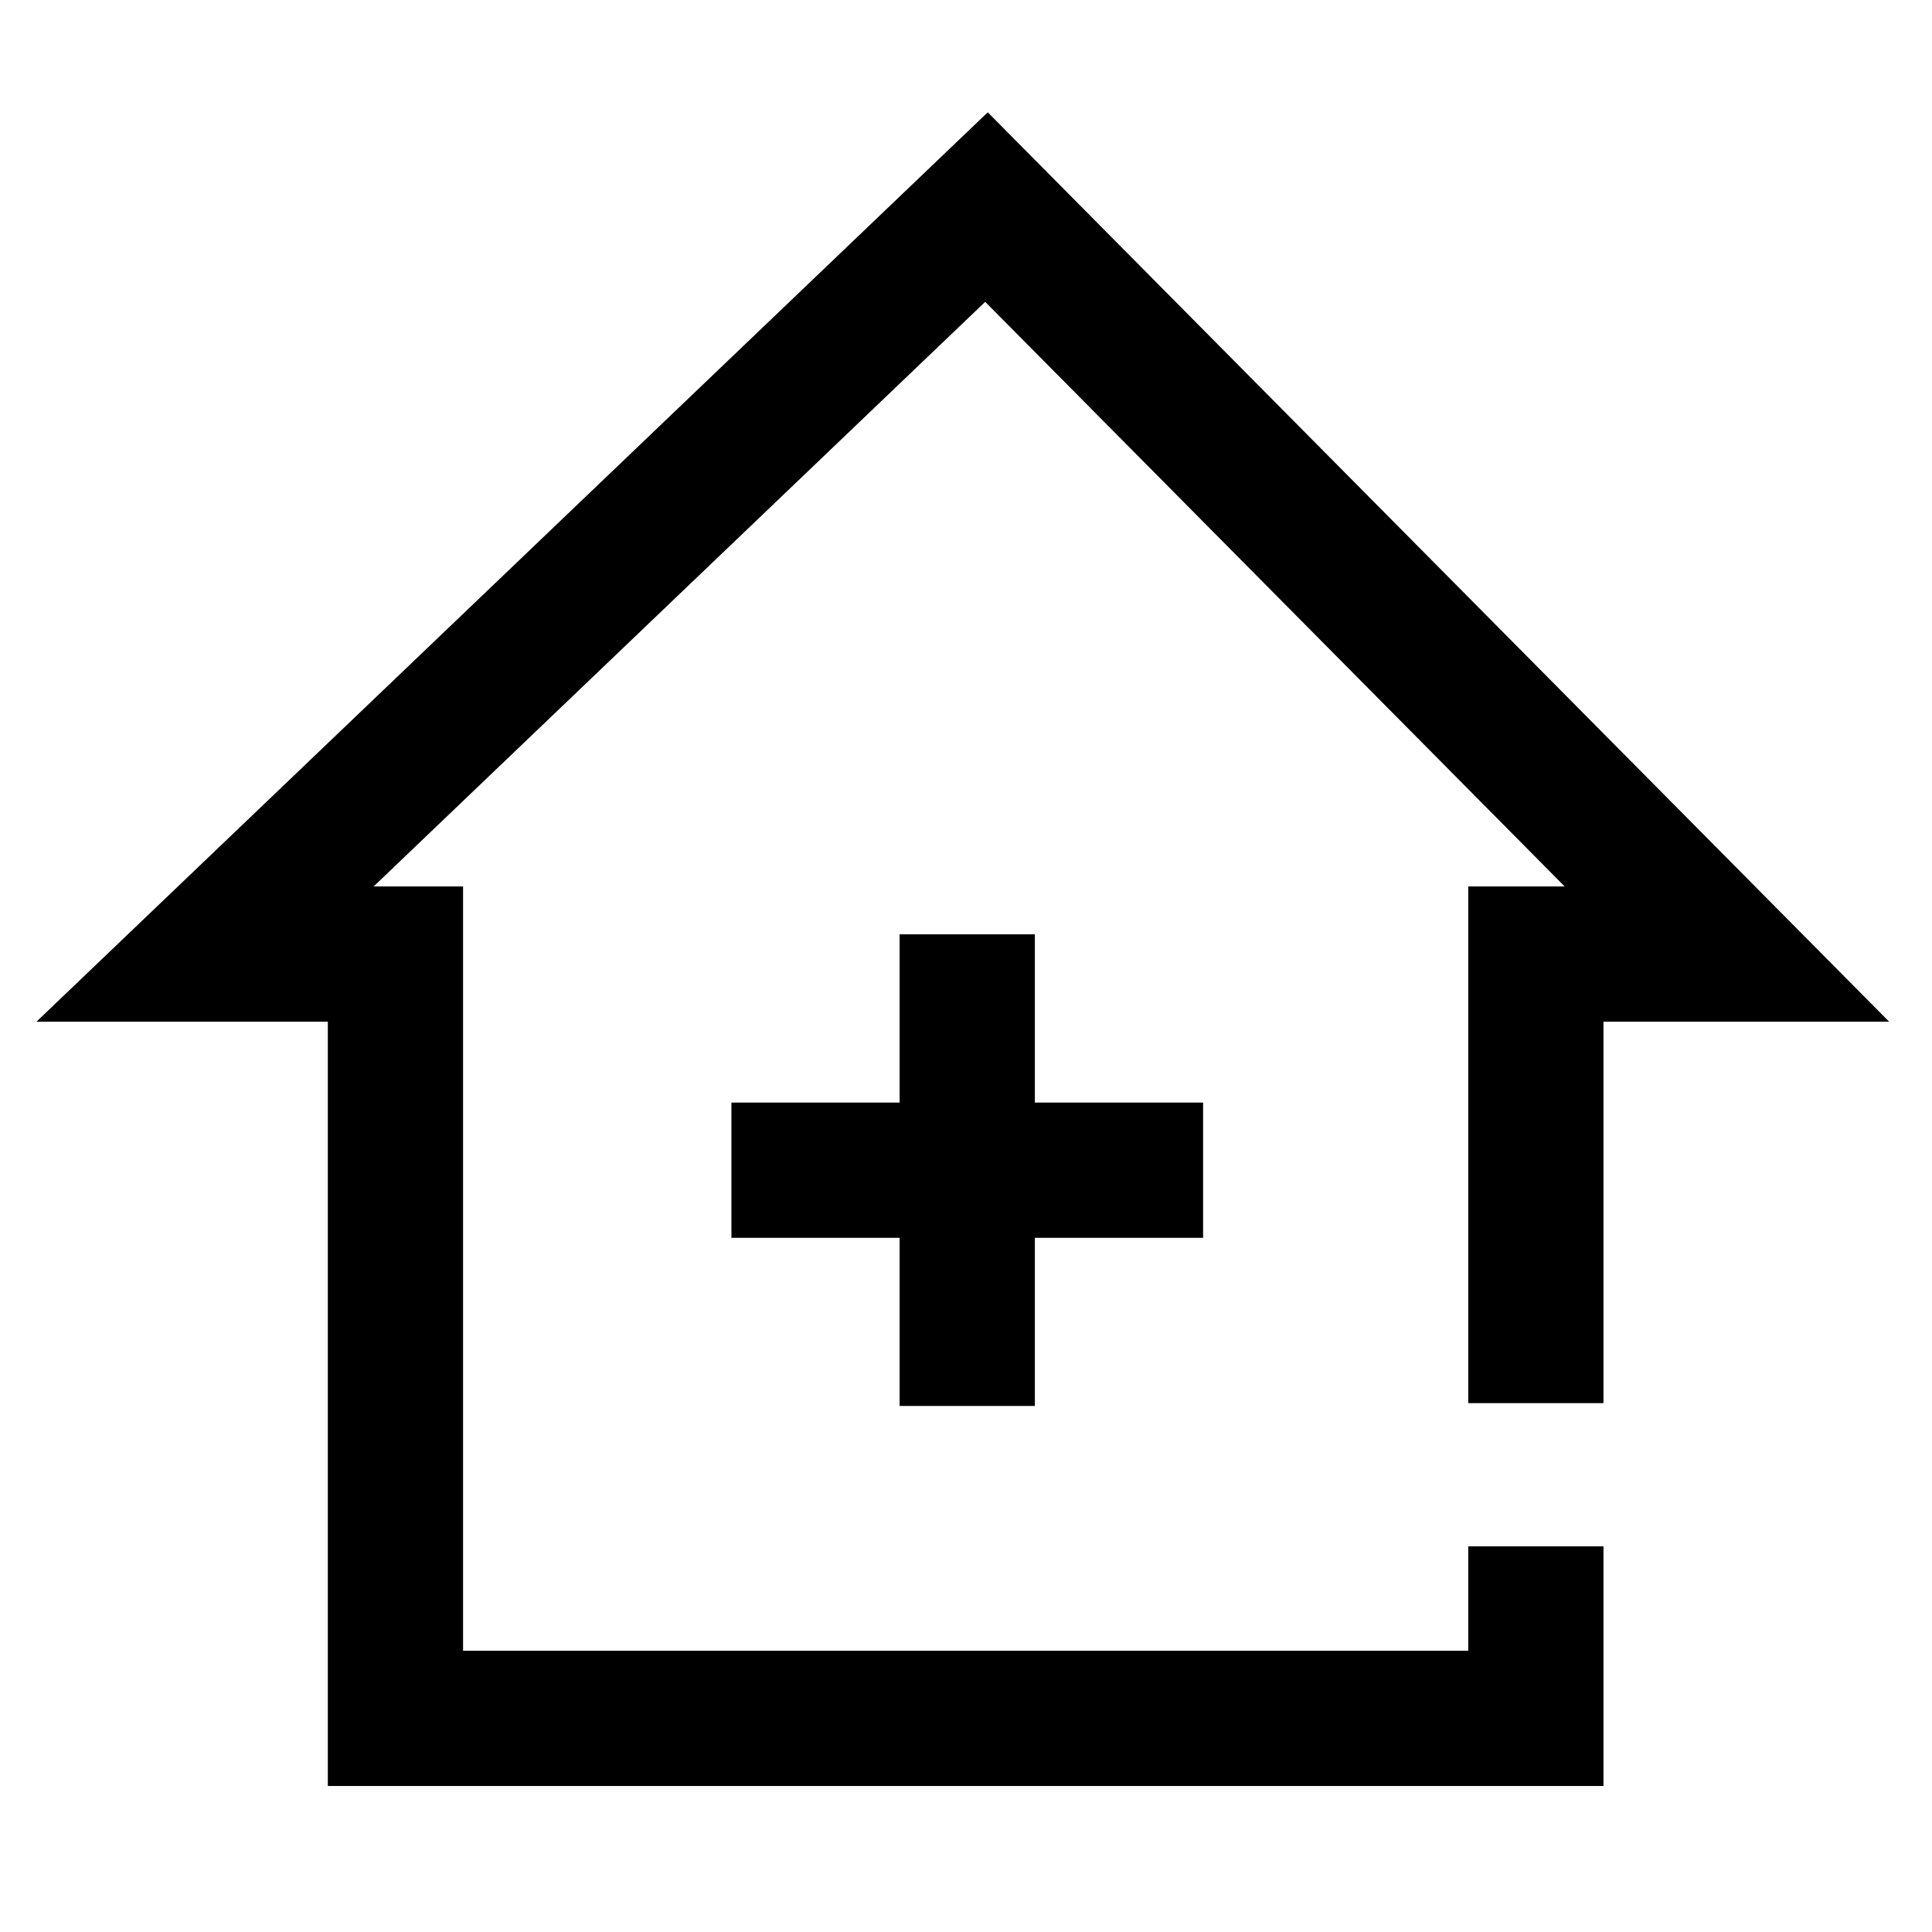
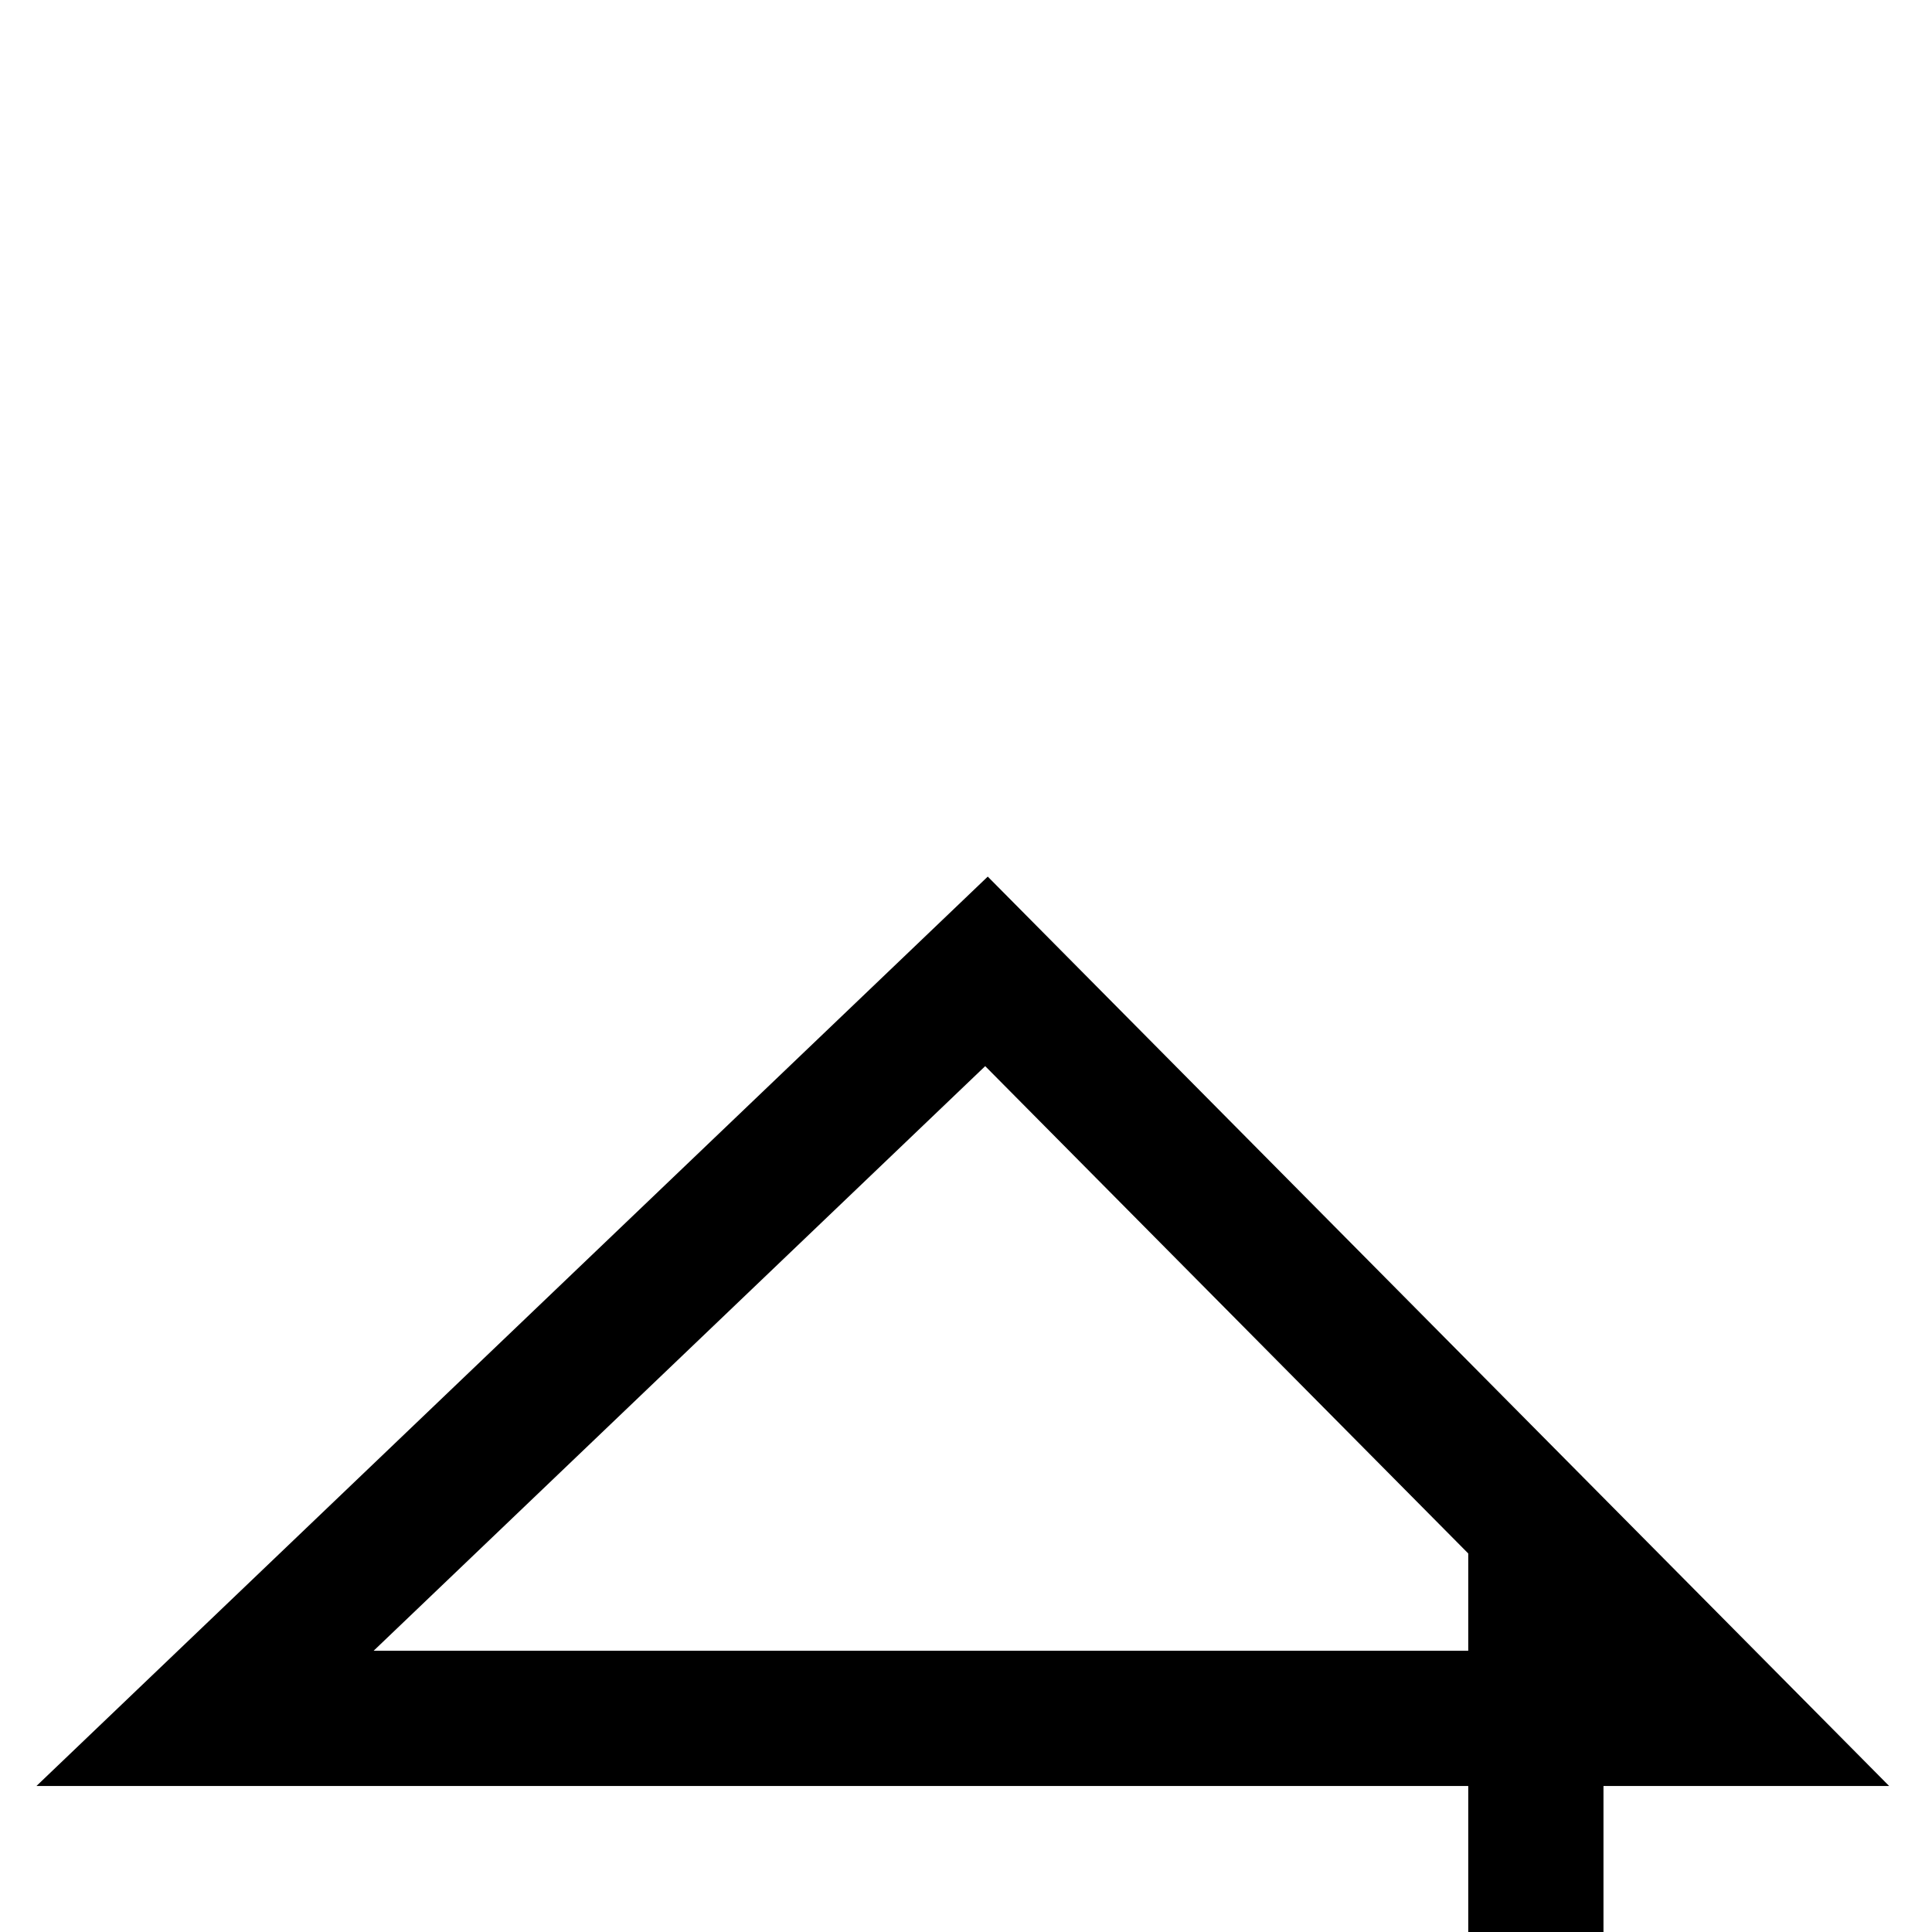
<svg xmlns="http://www.w3.org/2000/svg" width="50" height="50" viewBox="0 0 50 50">
  <defs>
    <clipPath id="clip-path">
      <rect id="Rectangle_16043" data-name="Rectangle 16043" width="50" height="50" transform="translate(640 2069)" fill="#fff" stroke="#707070" stroke-width="1" />
    </clipPath>
  </defs>
  <g id="Mask_Group_25378" data-name="Mask Group 25378" transform="translate(-640 -2069)" clip-path="url(#clip-path)">
    <g id="Group_59810" data-name="Group 59810" transform="translate(0.3 -1.088)">
-       <path id="Path_77590" data-name="Path 77590" d="M-7562.576-12388.6v4.452h-29.514v-19.78h-4.927l20.223-19.332,19.162,19.332h-4.944v11.623" transform="translate(8242.024 14498.707)" fill="none" stroke="#000" stroke-width="3.5" />
+       <path id="Path_77590" data-name="Path 77590" d="M-7562.576-12388.6v4.452h-29.514h-4.927l20.223-19.332,19.162,19.332h-4.944v11.623" transform="translate(8242.024 14498.707)" fill="none" stroke="#000" stroke-width="3.5" />
      <g id="Group_59809" data-name="Group 59809" transform="translate(-0.294 482.656)">
-         <path id="Path_77591" data-name="Path 77591" d="M-7584.07-12406.27v12.206" transform="translate(8249.096 14017.882)" fill="none" stroke="#000" stroke-width="3.5" />
-         <path id="Path_77592" data-name="Path 77592" d="M0,0V12.207" transform="translate(671.13 1617.717) rotate(90)" fill="none" stroke="#000" stroke-width="3.5" />
-       </g>
+         </g>
    </g>
  </g>
</svg>